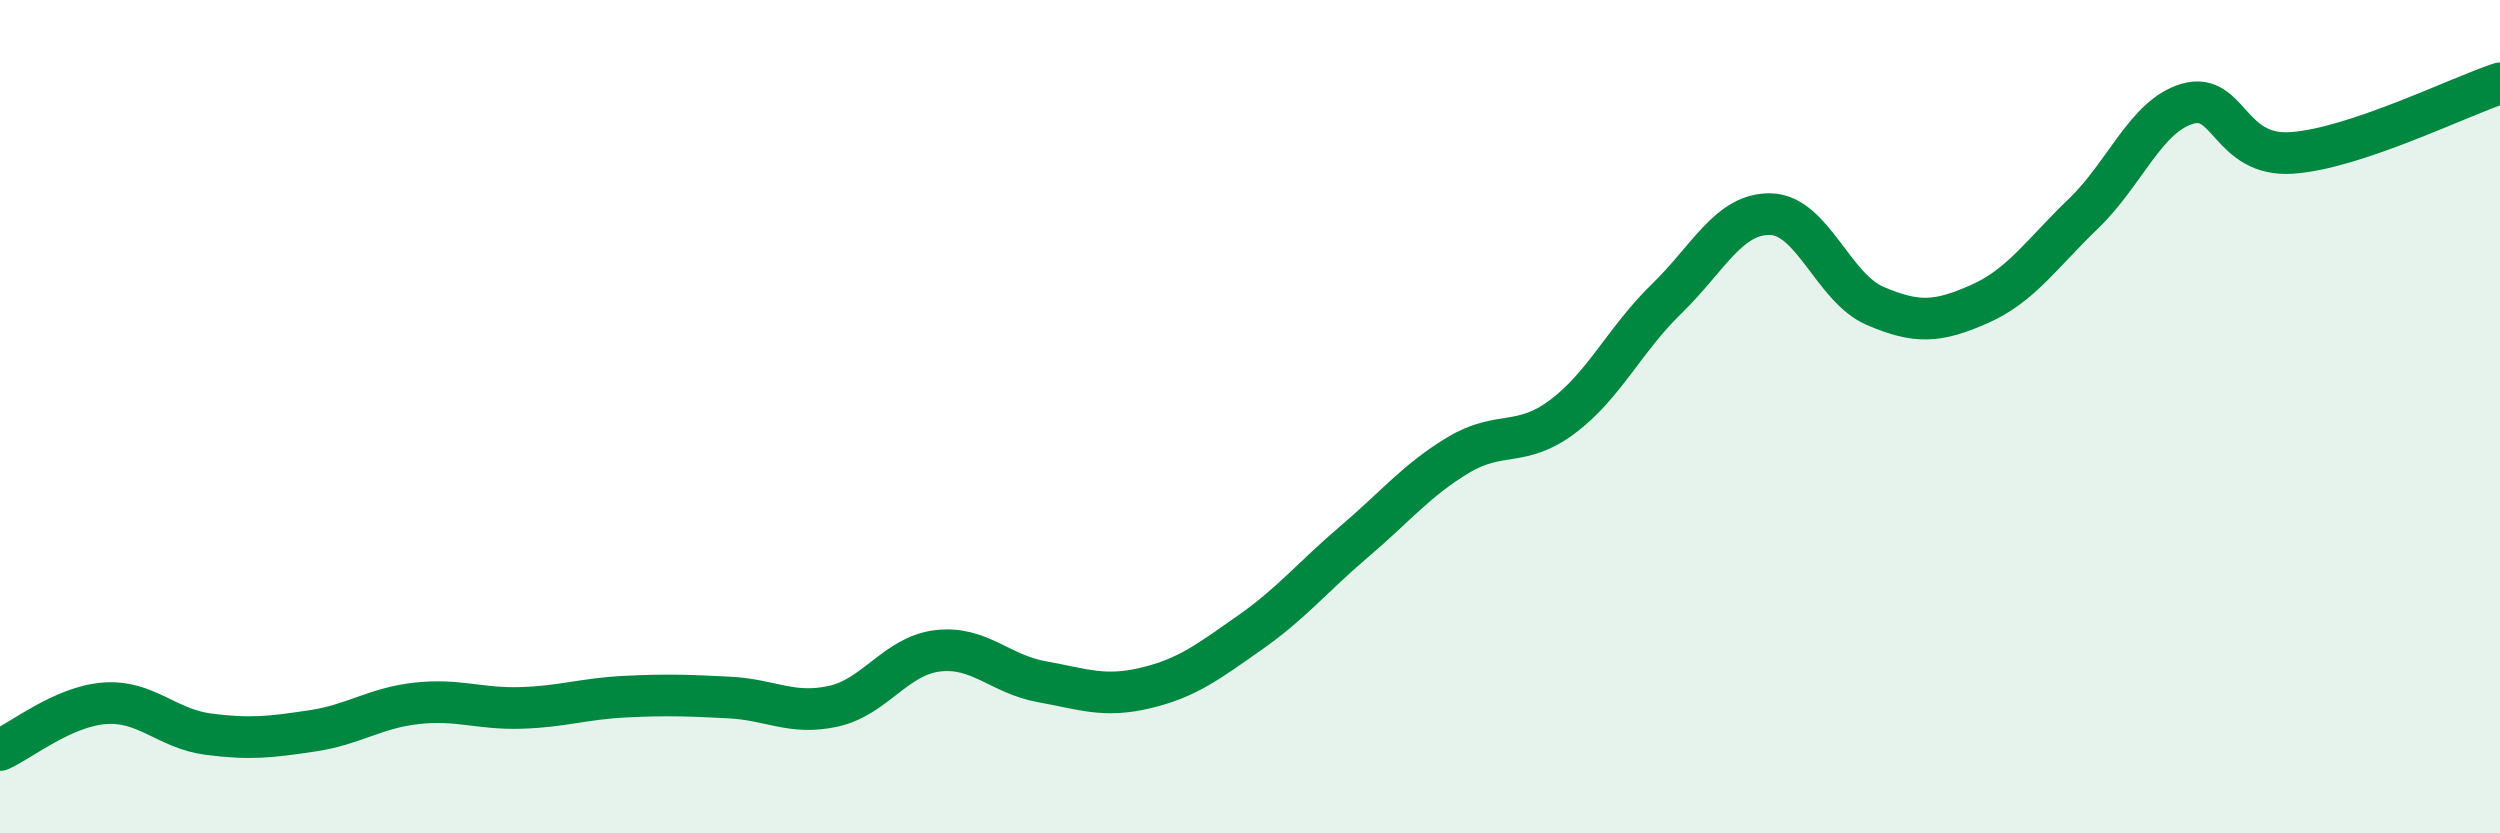
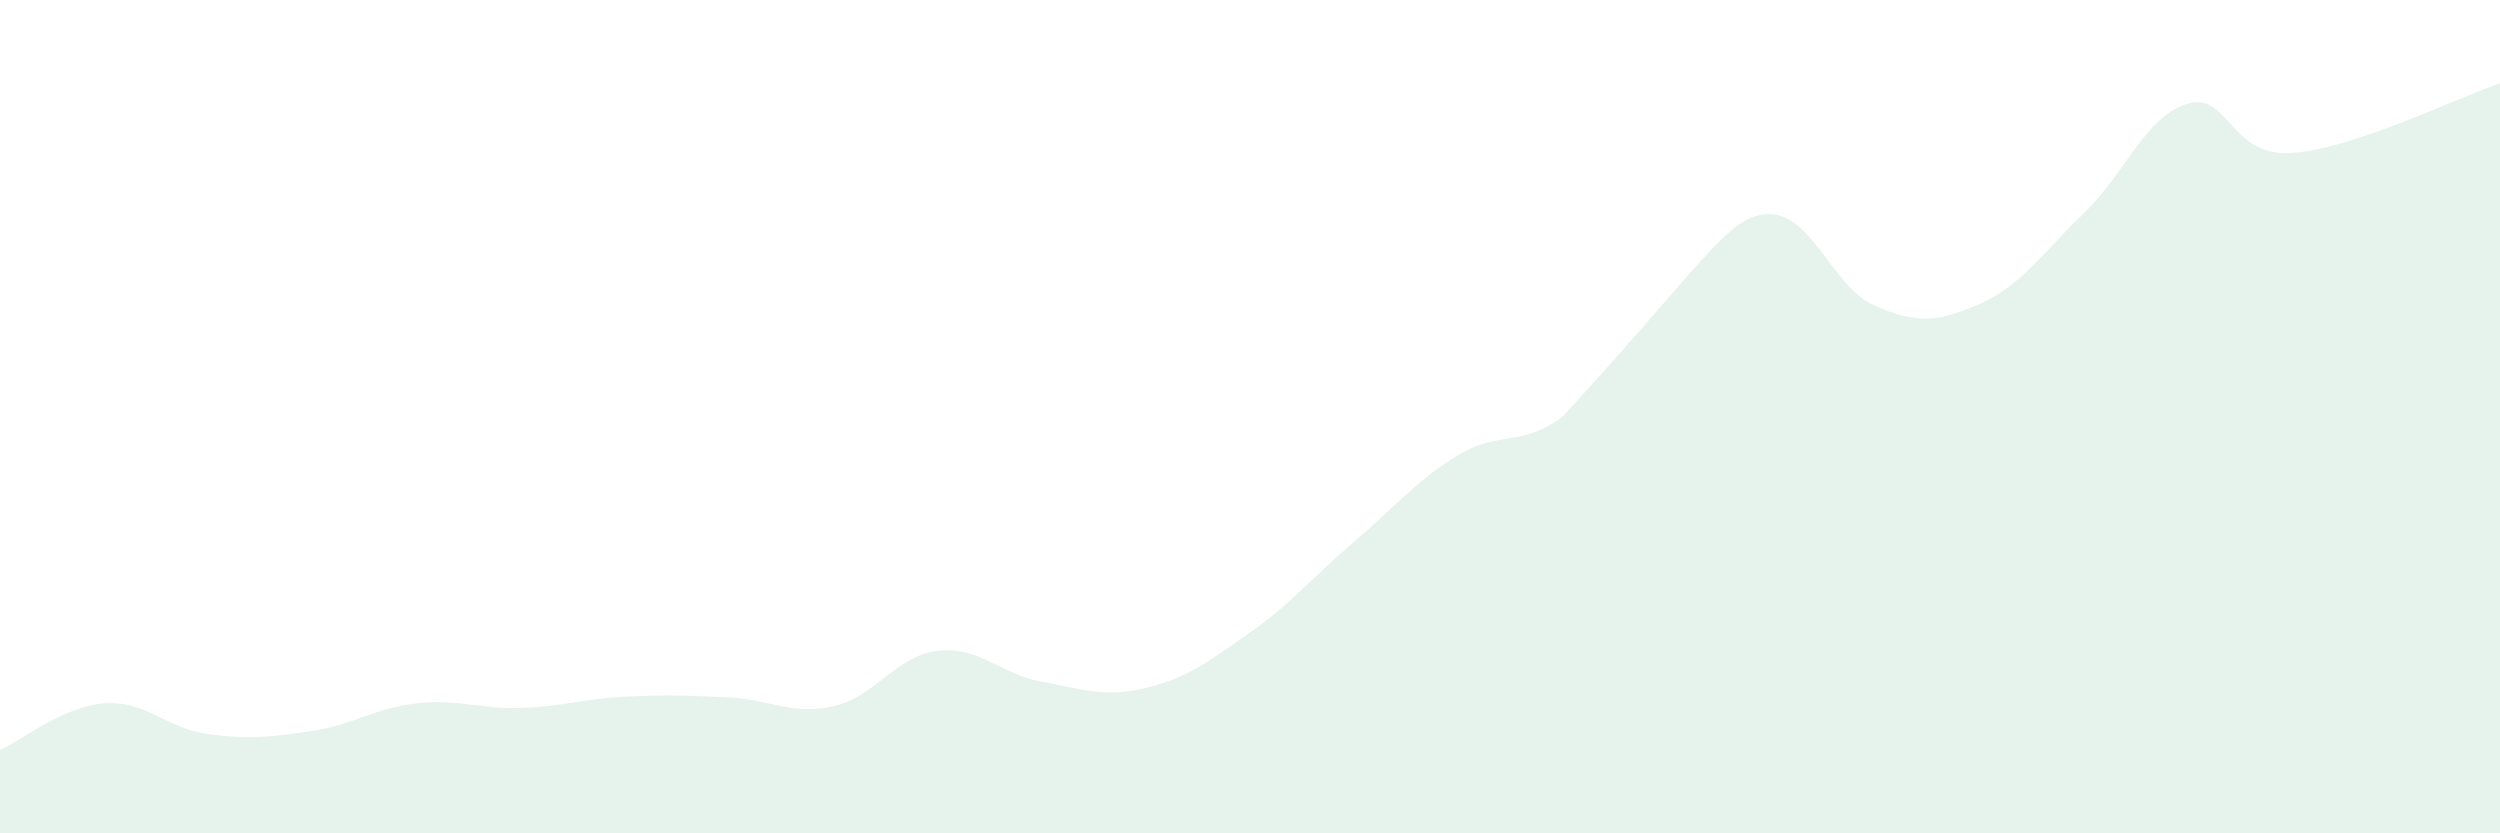
<svg xmlns="http://www.w3.org/2000/svg" width="60" height="20" viewBox="0 0 60 20">
-   <path d="M 0,18 C 0.5,17.78 1.5,16.96 2.5,16.88 C 3.5,16.8 4,17.49 5,17.62 C 6,17.75 6.5,17.69 7.5,17.54 C 8.5,17.39 9,16.99 10,16.88 C 11,16.77 11.5,17.02 12.5,16.99 C 13.5,16.96 14,16.77 15,16.72 C 16,16.67 16.5,16.69 17.5,16.74 C 18.5,16.79 19,17.17 20,16.95 C 21,16.73 21.5,15.74 22.5,15.62 C 23.5,15.5 24,16.18 25,16.36 C 26,16.54 26.5,16.75 27.5,16.51 C 28.5,16.27 29,15.88 30,15.18 C 31,14.48 31.5,13.85 32.5,13 C 33.5,12.15 34,11.52 35,10.92 C 36,10.32 36.5,10.75 37.5,10 C 38.5,9.25 39,8.14 40,7.17 C 41,6.2 41.5,5.11 42.5,5.14 C 43.5,5.17 44,6.91 45,7.34 C 46,7.77 46.5,7.74 47.5,7.3 C 48.5,6.86 49,6.09 50,5.13 C 51,4.17 51.5,2.78 52.5,2.49 C 53.5,2.2 53.5,3.77 55,3.67 C 56.5,3.57 59,2.33 60,2L60 20L0 20Z" fill="#008740" opacity="0.1" stroke-linecap="round" stroke-linejoin="round" />
-   <path d="M 0,18 C 0.5,17.78 1.5,16.96 2.5,16.88 C 3.5,16.8 4,17.49 5,17.62 C 6,17.75 6.5,17.69 7.5,17.54 C 8.5,17.39 9,16.99 10,16.88 C 11,16.77 11.5,17.02 12.5,16.99 C 13.5,16.96 14,16.77 15,16.72 C 16,16.67 16.5,16.69 17.5,16.74 C 18.5,16.79 19,17.17 20,16.95 C 21,16.73 21.5,15.74 22.5,15.62 C 23.5,15.5 24,16.18 25,16.36 C 26,16.54 26.5,16.75 27.5,16.51 C 28.5,16.27 29,15.88 30,15.18 C 31,14.48 31.5,13.85 32.5,13 C 33.5,12.15 34,11.52 35,10.92 C 36,10.32 36.5,10.75 37.5,10 C 38.5,9.25 39,8.14 40,7.17 C 41,6.2 41.5,5.11 42.5,5.14 C 43.5,5.17 44,6.91 45,7.34 C 46,7.77 46.5,7.74 47.5,7.3 C 48.5,6.86 49,6.09 50,5.13 C 51,4.17 51.5,2.78 52.5,2.49 C 53.5,2.2 53.5,3.77 55,3.67 C 56.5,3.57 59,2.33 60,2" stroke="#008740" stroke-width="1" fill="none" stroke-linecap="round" stroke-linejoin="round" />
+   <path d="M 0,18 C 0.5,17.78 1.5,16.96 2.5,16.88 C 3.5,16.8 4,17.49 5,17.62 C 6,17.75 6.5,17.69 7.5,17.54 C 8.5,17.39 9,16.99 10,16.88 C 11,16.77 11.5,17.02 12.5,16.99 C 13.5,16.96 14,16.77 15,16.72 C 16,16.67 16.5,16.69 17.5,16.74 C 18.5,16.79 19,17.17 20,16.95 C 21,16.73 21.5,15.74 22.5,15.62 C 23.5,15.5 24,16.18 25,16.36 C 26,16.54 26.5,16.75 27.5,16.51 C 28.5,16.27 29,15.88 30,15.18 C 31,14.48 31.5,13.85 32.5,13 C 33.5,12.15 34,11.52 35,10.92 C 36,10.32 36.5,10.75 37.5,10 C 41,6.2 41.5,5.11 42.5,5.14 C 43.5,5.17 44,6.91 45,7.34 C 46,7.77 46.5,7.74 47.5,7.3 C 48.5,6.86 49,6.09 50,5.13 C 51,4.17 51.5,2.78 52.5,2.49 C 53.5,2.2 53.5,3.77 55,3.67 C 56.5,3.57 59,2.33 60,2L60 20L0 20Z" fill="#008740" opacity="0.1" stroke-linecap="round" stroke-linejoin="round" />
</svg>